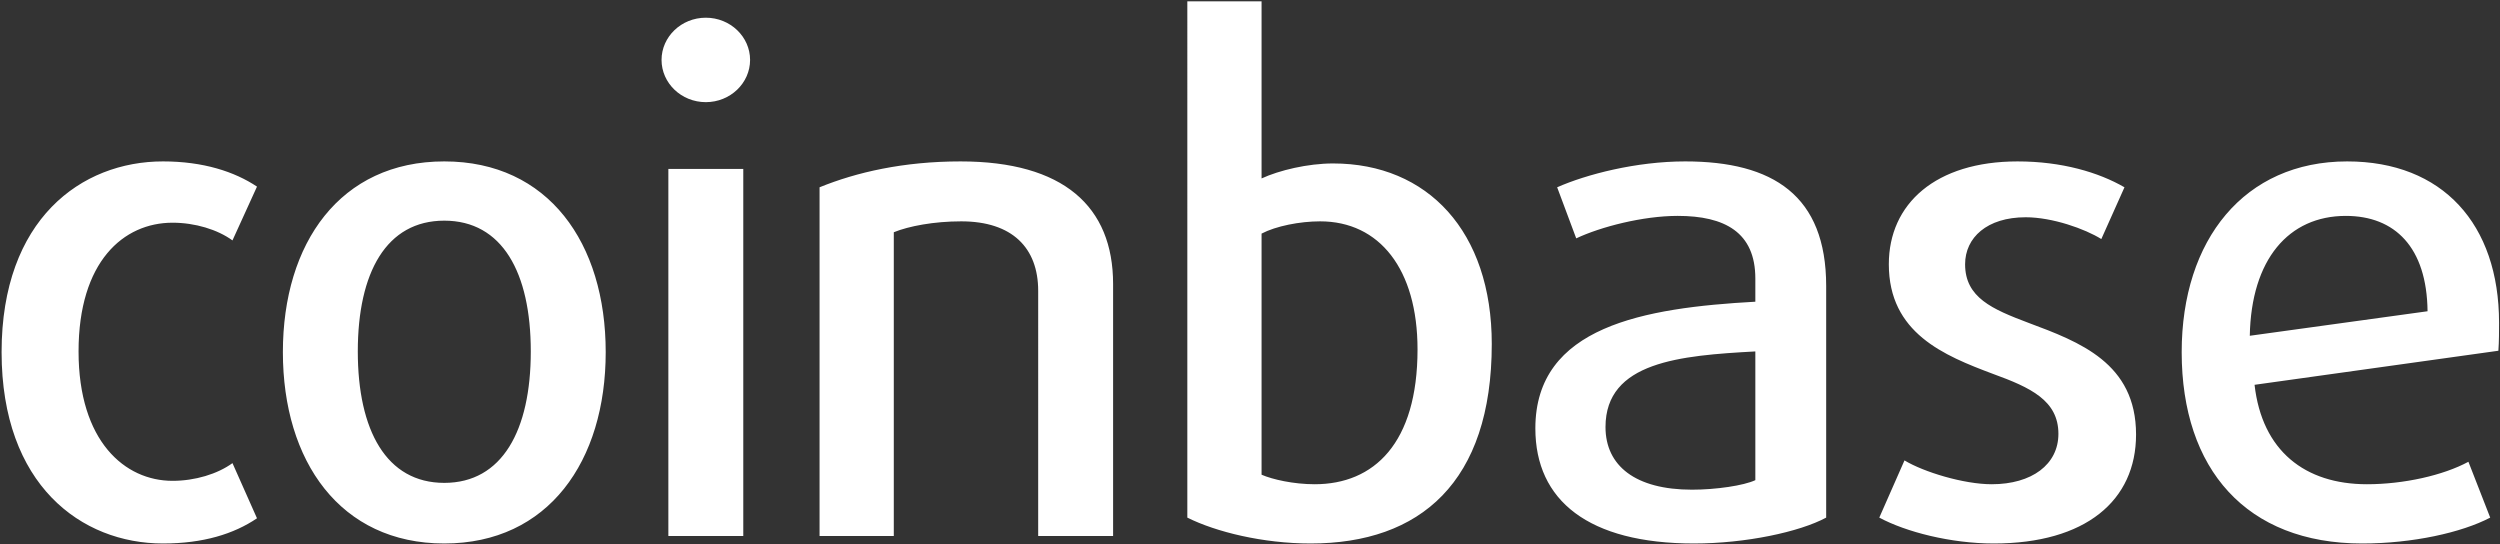
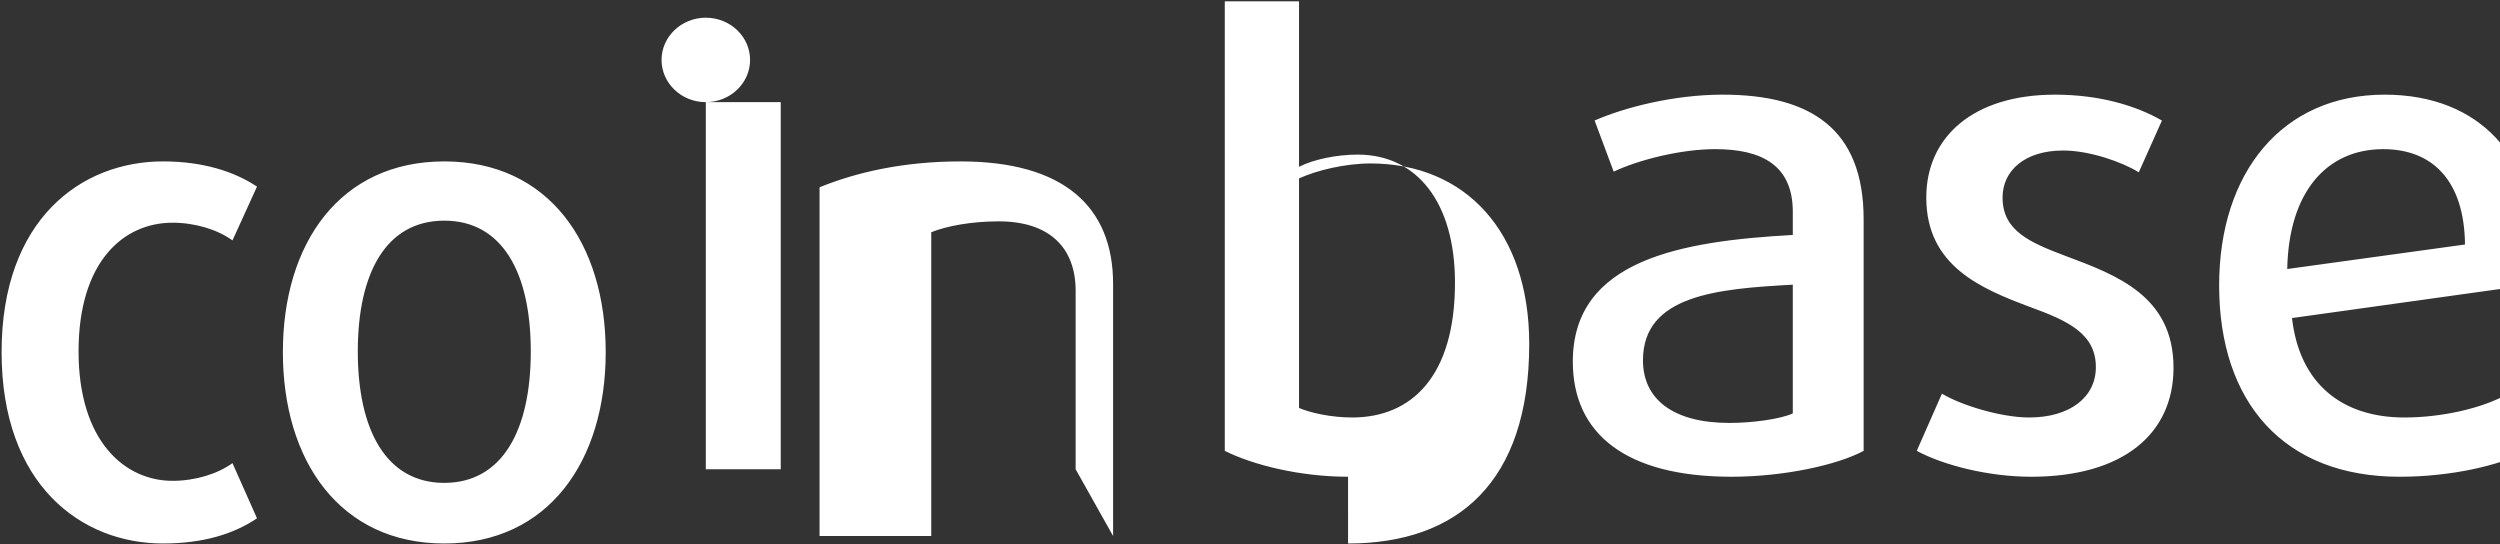
<svg xmlns="http://www.w3.org/2000/svg" height="126" width="579">
  <rect width="100%" height="100%" fill="#333333" stroke="none" />
-   <path d="M37.752 125.873c-18.928 0-37.383-13.566-37.383-44.324 0-30.759 18.455-44.167 37.383-44.167 9.307 0 16.563 2.367 21.768 5.837L53.841 55.68c-3.47-2.524-8.675-4.101-13.88-4.101-11.357 0-21.768 8.991-21.768 29.812s10.726 29.97 21.768 29.97c5.205 0 10.41-1.578 13.88-4.101l5.679 12.776c-5.363 3.628-12.461 5.837-21.768 5.837m65.146 0c-24.133 0-37.383-19.087-37.383-44.324 0-25.238 13.25-44.167 37.383-44.167 24.134 0 37.384 18.929 37.384 44.167 0 25.237-13.25 44.324-37.384 44.324zm0-74.768c-13.407 0-20.032 11.988-20.032 30.286 0 18.297 6.625 30.443 20.032 30.443 13.408 0 20.033-12.146 20.033-30.443 0-18.298-6.625-30.286-20.033-30.286zm60.57-27.446c-5.678 0-10.253-4.416-10.253-9.779s4.575-9.78 10.253-9.78 10.253 4.417 10.253 9.78-4.575 9.779-10.253 9.779zm-8.675 15.459h17.351v85.02h-17.351zm85.65 85.019V67.352c0-9.937-5.994-16.089-17.824-16.089-6.309 0-12.146 1.104-15.616 2.524v70.35H189.81V43.376c8.518-3.47 19.402-5.994 32.651-5.994 23.819 0 35.333 10.411 35.333 28.393v58.362zm63.093 1.736c-11.042 0-21.925-2.682-28.55-5.994V.314h17.193v41.012c4.101-1.893 10.726-3.47 16.562-3.47 21.926 0 36.753 15.773 36.753 41.8 0 32.02-16.563 46.217-41.958 46.217zm2.208-74.61c-4.732 0-10.253 1.104-13.565 2.84v55.838c2.524 1.104 7.414 2.208 12.303 2.208 13.723 0 23.819-9.464 23.819-31.231 0-18.613-8.834-29.655-22.557-29.655zm86.597 74.61c-24.449 0-36.752-9.938-36.752-26.658 0-23.66 25.237-27.919 50.948-29.339v-5.363c0-10.726-7.098-14.512-17.982-14.512-8.044 0-17.824 2.524-23.502 5.206l-4.417-11.831c6.783-2.997 18.297-5.994 29.654-5.994 20.348 0 32.652 7.887 32.652 28.866v53.631c-6.152 3.312-18.613 5.994-30.601 5.994zm14.196-44.482c-17.351.946-34.702 2.366-34.702 17.509 0 8.99 6.941 14.511 20.033 14.511 5.521 0 11.988-.946 14.669-2.208zm55.206 44.482c-9.937 0-20.348-2.682-26.499-5.994l5.836-13.25c4.416 2.681 13.723 5.52 20.19 5.52 9.306 0 15.458-4.574 15.458-11.672 0-7.729-6.467-10.726-15.142-13.881-11.358-4.259-24.134-9.464-24.134-25.395 0-14.039 10.884-23.819 29.812-23.819 10.253 0 18.771 2.524 24.765 5.994l-5.364 11.988c-3.785-2.366-11.356-5.047-17.508-5.047-8.991 0-14.039 4.732-14.039 10.884 0 7.729 6.31 10.41 14.67 13.565 11.83 4.417 24.922 9.306 24.922 25.869 0 15.3-11.672 25.238-32.967 25.238m116.882-44.64l-56.47 7.887c1.735 15.3 11.673 23.029 26.027 23.029 8.517 0 17.666-2.05 23.502-5.205l5.048 12.935c-6.625 3.47-17.982 5.994-29.654 5.994-26.816 0-41.801-17.194-41.801-44.324 0-26.027 14.512-44.167 38.33-44.167 22.083 0 35.175 14.512 35.175 37.384 0 2.05 0 4.259-.157 6.467zm-35.333-31.232c-13.25 0-21.925 10.096-22.241 27.762l41.169-5.679c-.158-14.827-7.571-22.083-18.928-22.083z" fill="#fff" fill-rule="evenodd" />
+   <path d="M37.752 125.873c-18.928 0-37.383-13.566-37.383-44.324 0-30.759 18.455-44.167 37.383-44.167 9.307 0 16.563 2.367 21.768 5.837L53.841 55.68c-3.47-2.524-8.675-4.101-13.88-4.101-11.357 0-21.768 8.991-21.768 29.812s10.726 29.97 21.768 29.97c5.205 0 10.41-1.578 13.88-4.101l5.679 12.776c-5.363 3.628-12.461 5.837-21.768 5.837m65.146 0c-24.133 0-37.383-19.087-37.383-44.324 0-25.238 13.25-44.167 37.383-44.167 24.134 0 37.384 18.929 37.384 44.167 0 25.237-13.25 44.324-37.384 44.324zm0-74.768c-13.407 0-20.032 11.988-20.032 30.286 0 18.297 6.625 30.443 20.032 30.443 13.408 0 20.033-12.146 20.033-30.443 0-18.298-6.625-30.286-20.033-30.286zm60.57-27.446c-5.678 0-10.253-4.416-10.253-9.779s4.575-9.78 10.253-9.78 10.253 4.417 10.253 9.78-4.575 9.779-10.253 9.779zh17.351v85.02h-17.351zm85.65 85.019V67.352c0-9.937-5.994-16.089-17.824-16.089-6.309 0-12.146 1.104-15.616 2.524v70.35H189.81V43.376c8.518-3.47 19.402-5.994 32.651-5.994 23.819 0 35.333 10.411 35.333 28.393v58.362zm63.093 1.736c-11.042 0-21.925-2.682-28.55-5.994V.314h17.193v41.012c4.101-1.893 10.726-3.47 16.562-3.47 21.926 0 36.753 15.773 36.753 41.8 0 32.02-16.563 46.217-41.958 46.217zm2.208-74.61c-4.732 0-10.253 1.104-13.565 2.84v55.838c2.524 1.104 7.414 2.208 12.303 2.208 13.723 0 23.819-9.464 23.819-31.231 0-18.613-8.834-29.655-22.557-29.655zm86.597 74.61c-24.449 0-36.752-9.938-36.752-26.658 0-23.66 25.237-27.919 50.948-29.339v-5.363c0-10.726-7.098-14.512-17.982-14.512-8.044 0-17.824 2.524-23.502 5.206l-4.417-11.831c6.783-2.997 18.297-5.994 29.654-5.994 20.348 0 32.652 7.887 32.652 28.866v53.631c-6.152 3.312-18.613 5.994-30.601 5.994zm14.196-44.482c-17.351.946-34.702 2.366-34.702 17.509 0 8.99 6.941 14.511 20.033 14.511 5.521 0 11.988-.946 14.669-2.208zm55.206 44.482c-9.937 0-20.348-2.682-26.499-5.994l5.836-13.25c4.416 2.681 13.723 5.52 20.19 5.52 9.306 0 15.458-4.574 15.458-11.672 0-7.729-6.467-10.726-15.142-13.881-11.358-4.259-24.134-9.464-24.134-25.395 0-14.039 10.884-23.819 29.812-23.819 10.253 0 18.771 2.524 24.765 5.994l-5.364 11.988c-3.785-2.366-11.356-5.047-17.508-5.047-8.991 0-14.039 4.732-14.039 10.884 0 7.729 6.31 10.41 14.67 13.565 11.83 4.417 24.922 9.306 24.922 25.869 0 15.3-11.672 25.238-32.967 25.238m116.882-44.64l-56.47 7.887c1.735 15.3 11.673 23.029 26.027 23.029 8.517 0 17.666-2.05 23.502-5.205l5.048 12.935c-6.625 3.47-17.982 5.994-29.654 5.994-26.816 0-41.801-17.194-41.801-44.324 0-26.027 14.512-44.167 38.33-44.167 22.083 0 35.175 14.512 35.175 37.384 0 2.05 0 4.259-.157 6.467zm-35.333-31.232c-13.25 0-21.925 10.096-22.241 27.762l41.169-5.679c-.158-14.827-7.571-22.083-18.928-22.083z" fill="#fff" fill-rule="evenodd" />
</svg>